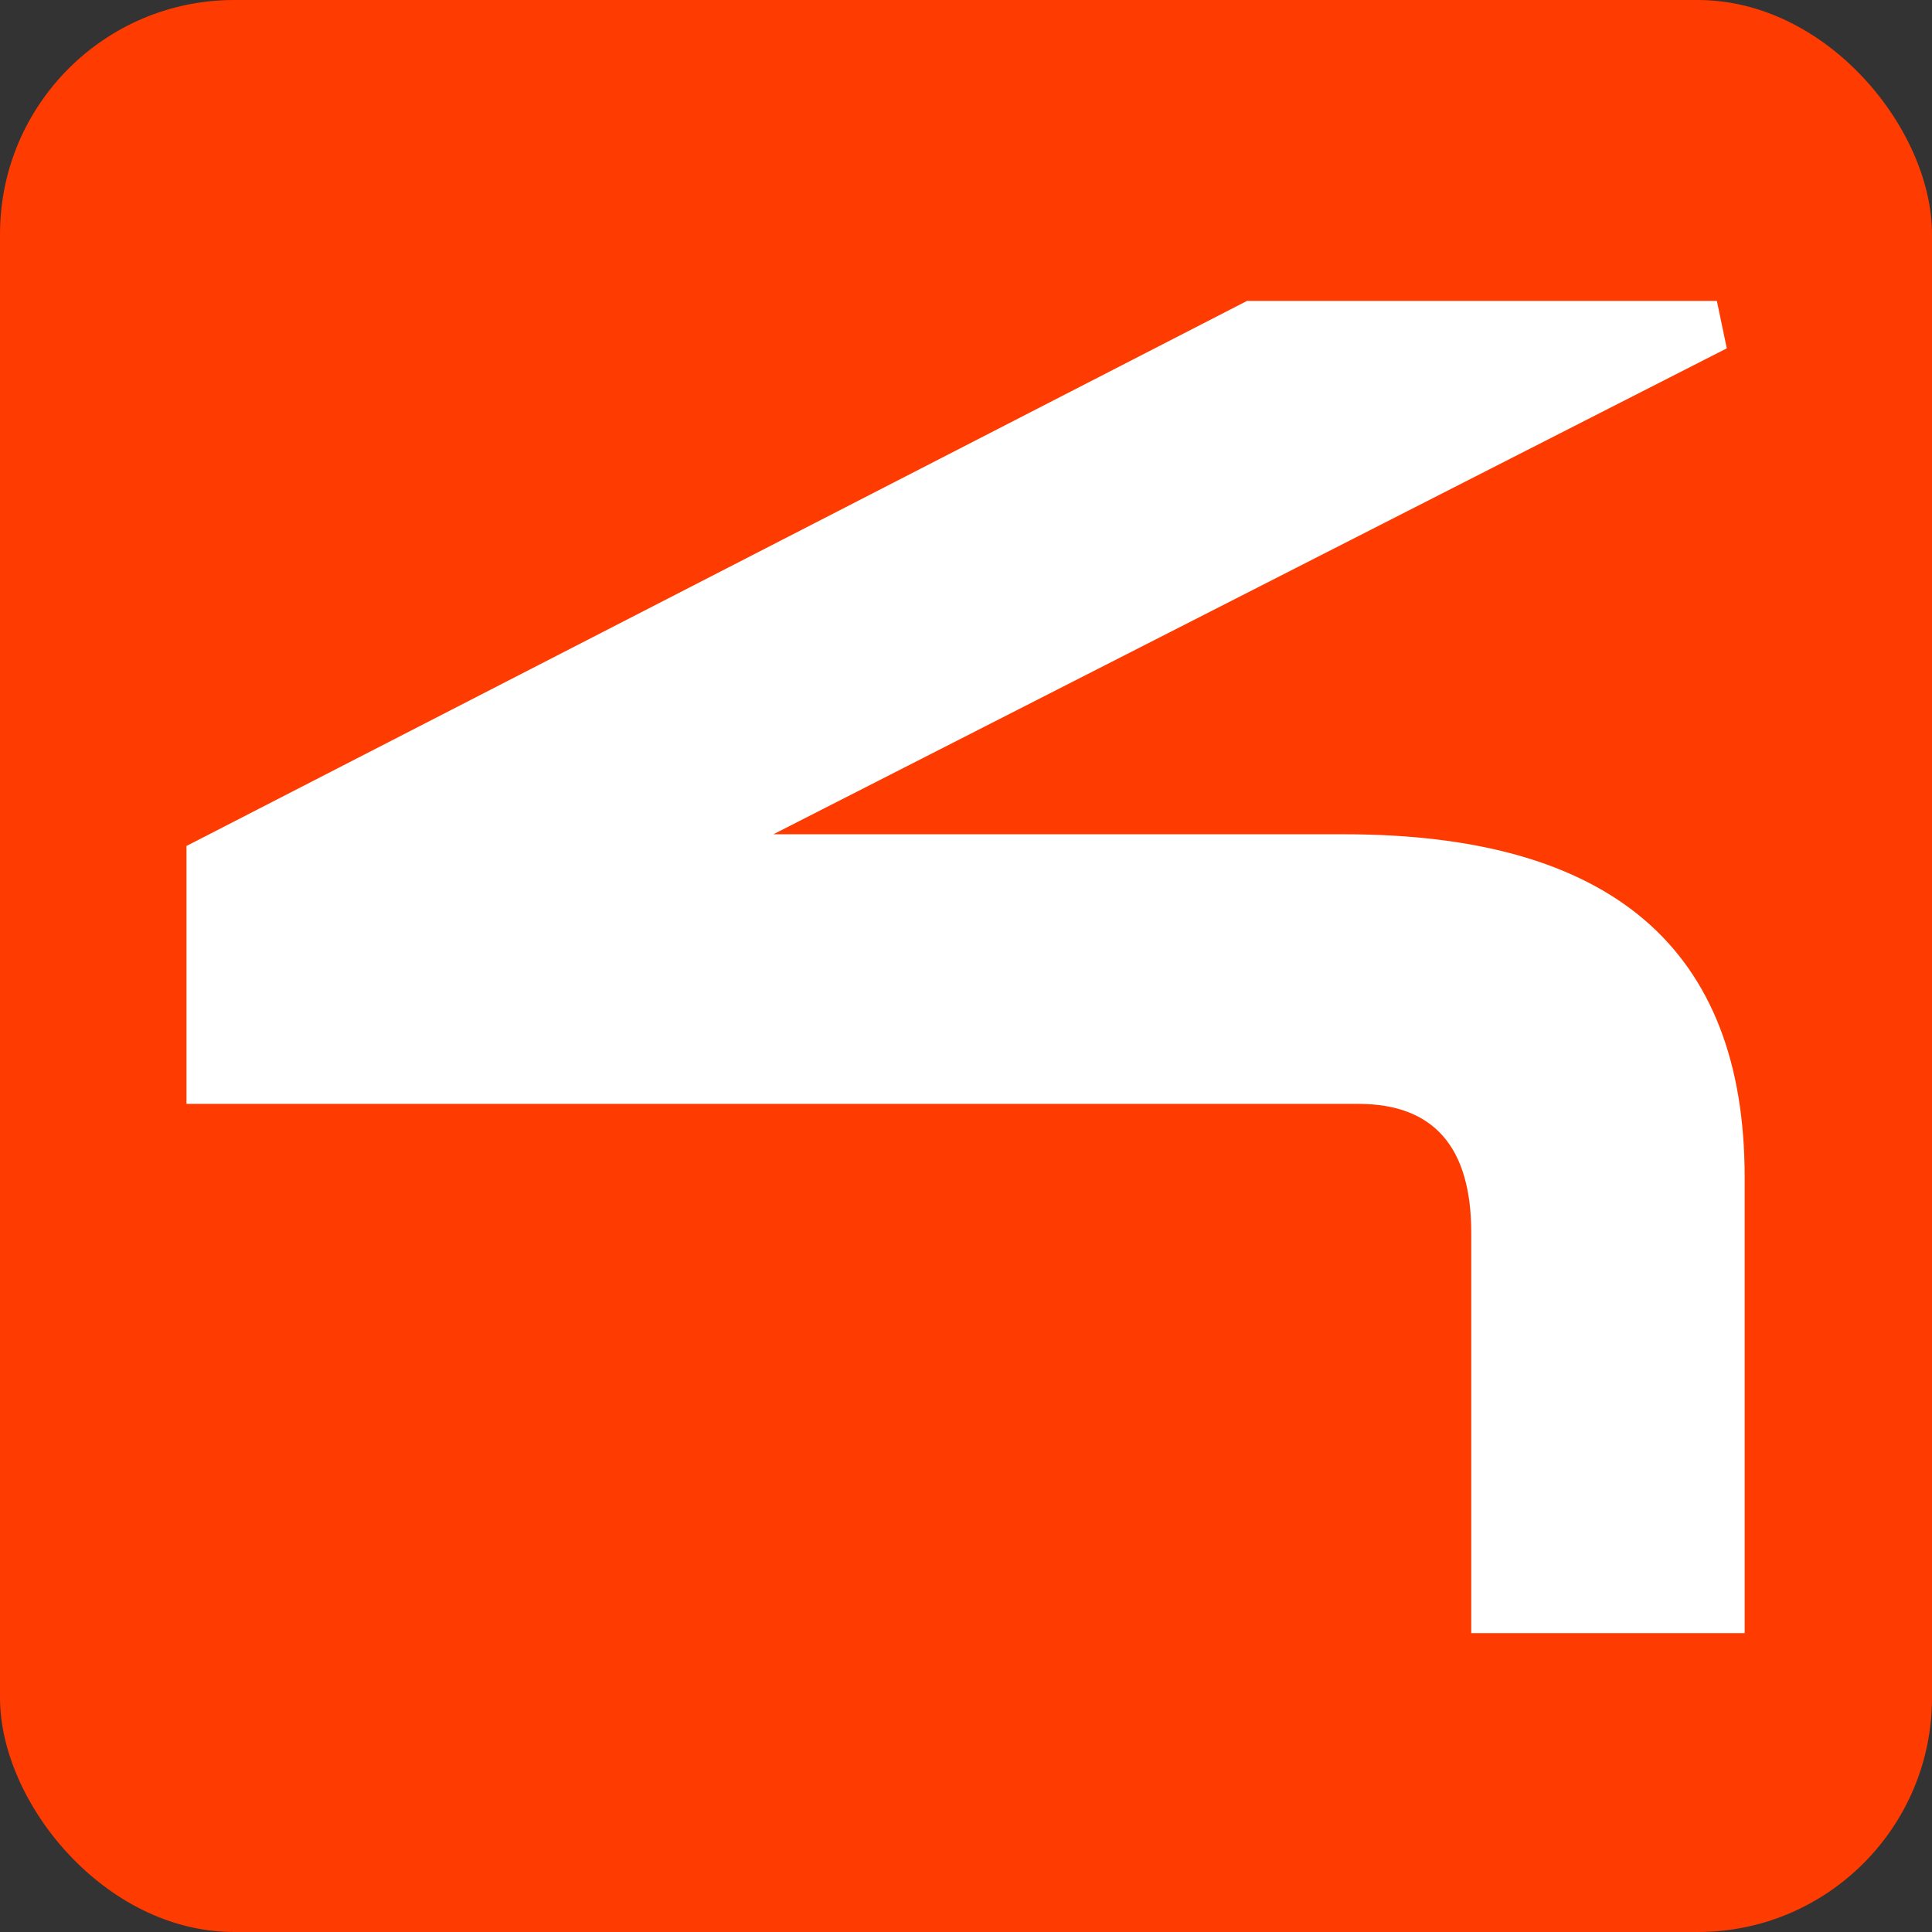
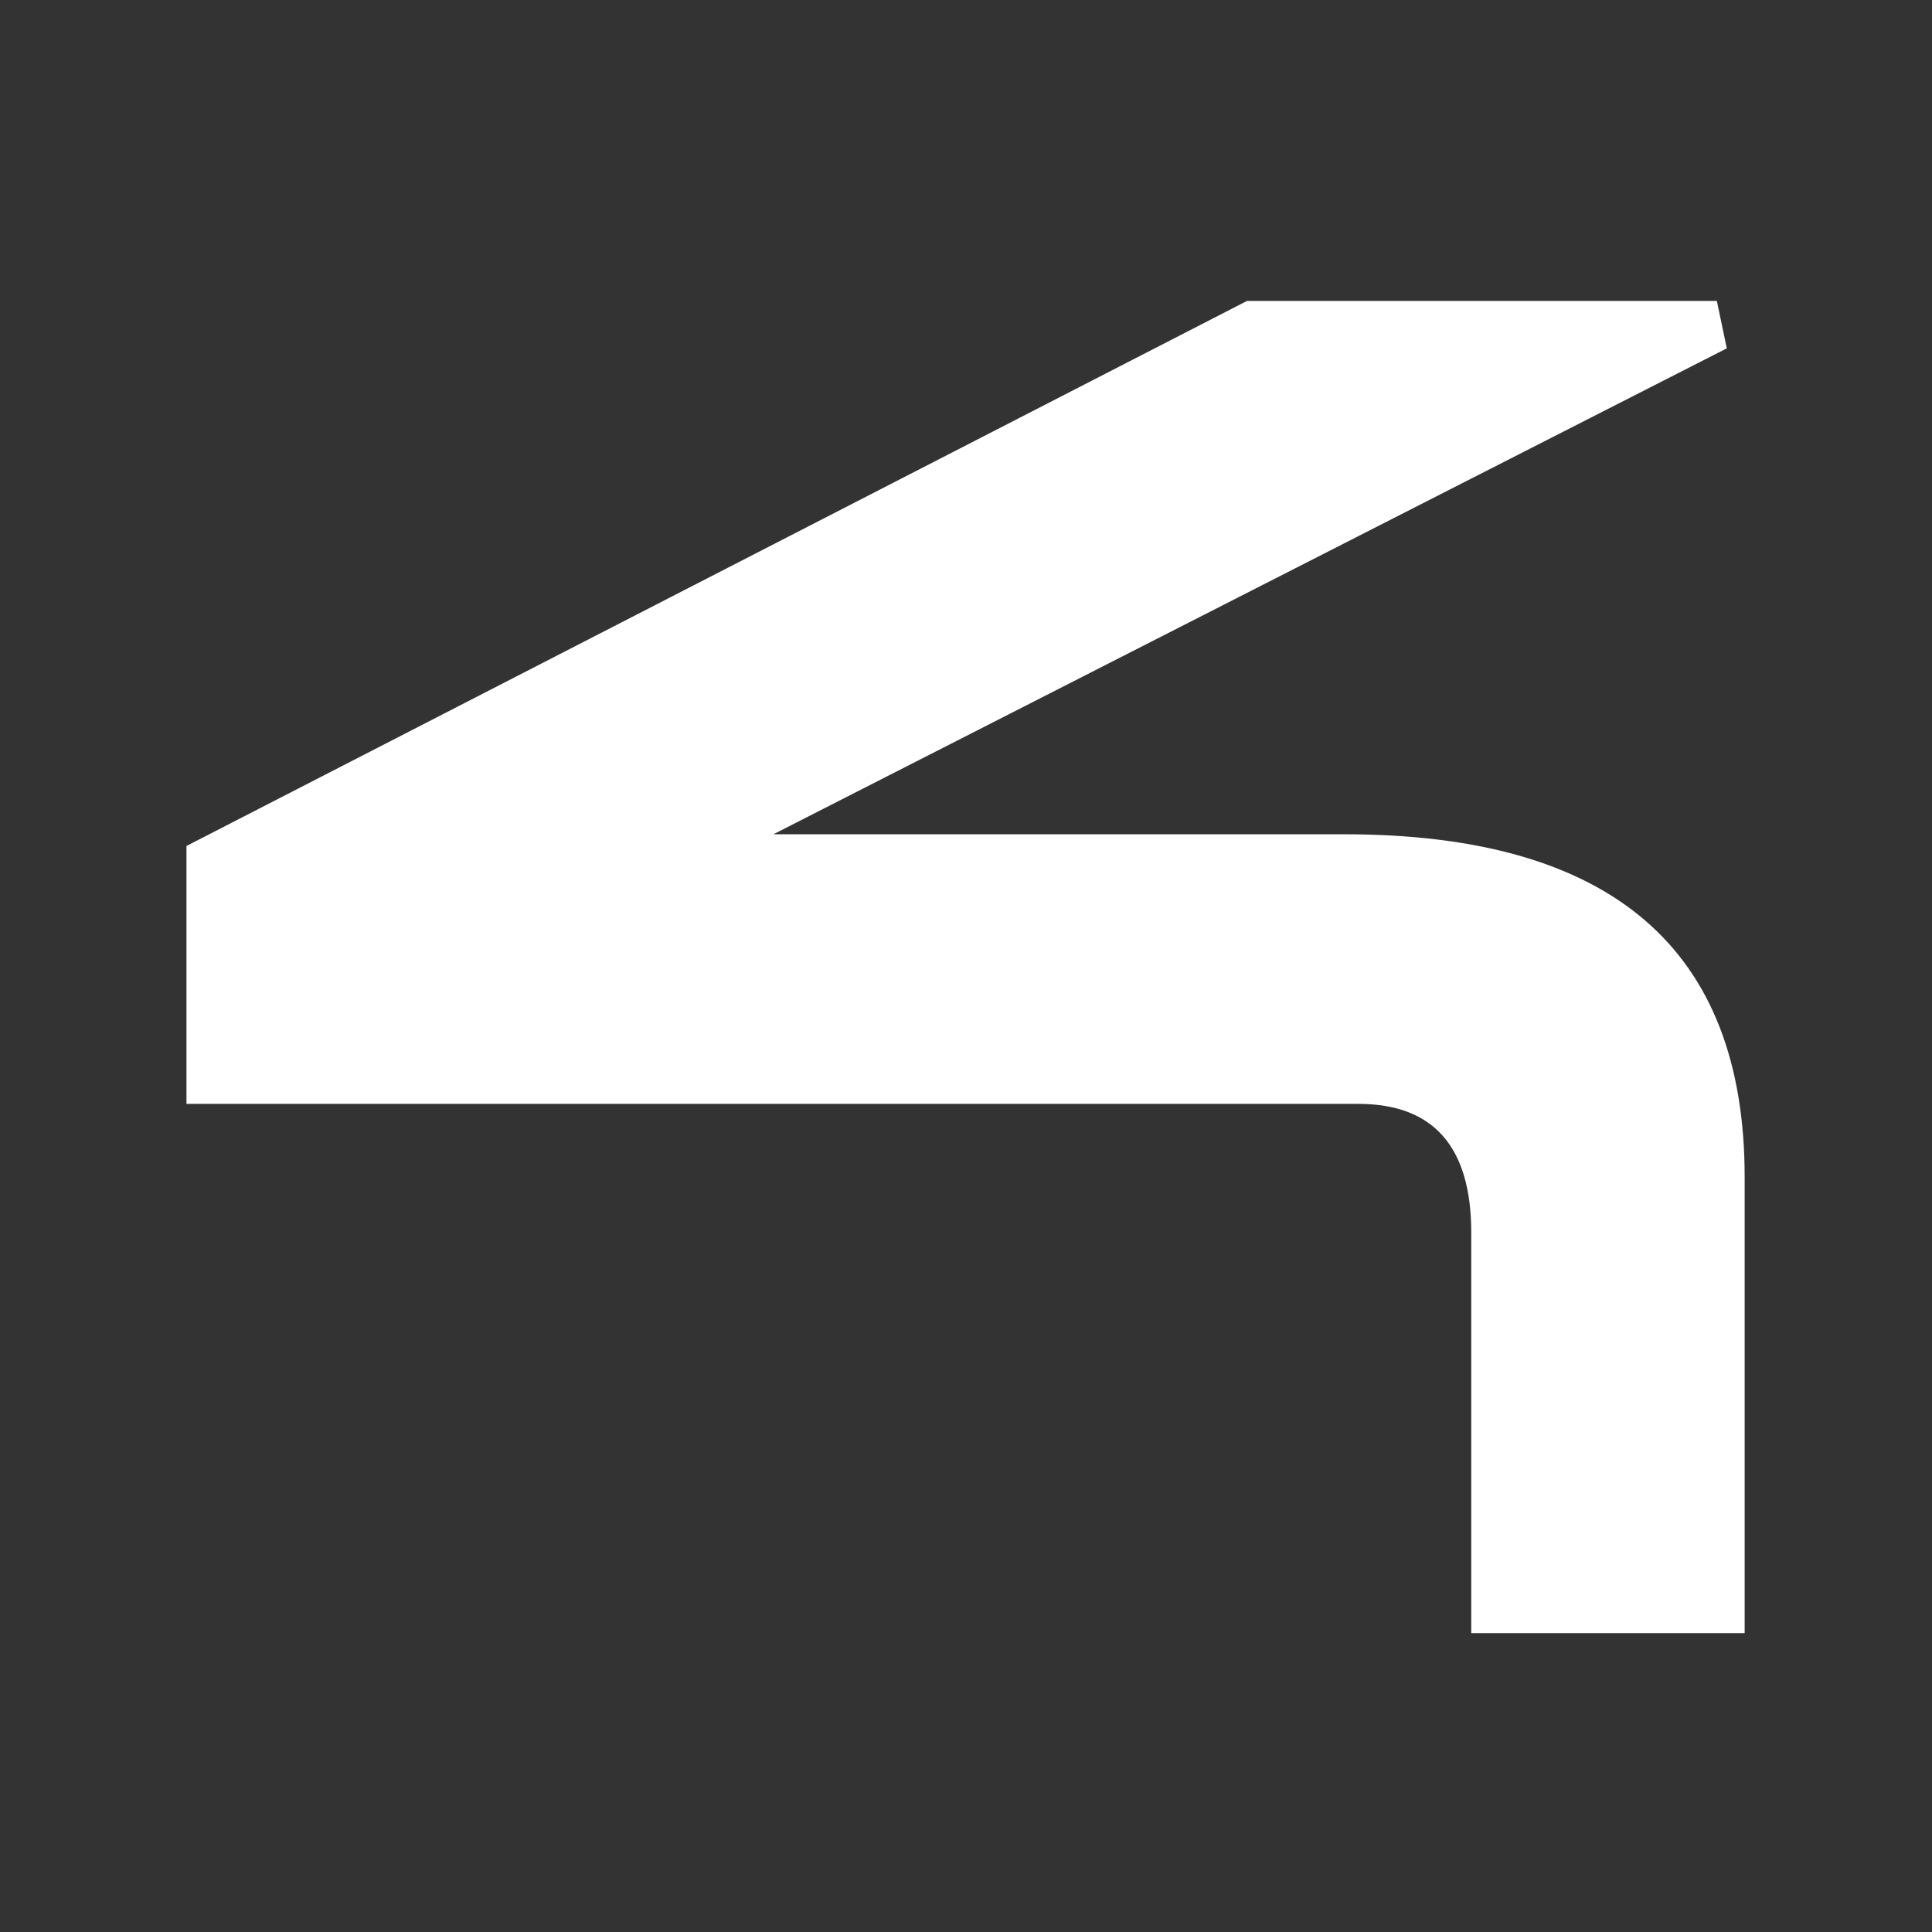
<svg xmlns="http://www.w3.org/2000/svg" version="1.2" viewBox="0 0 660 660" width="660" height="660">
  <rect x="0" y="0" width="660" height="660" fill="#333333" stroke="none" />
  <title>4sight logo square</title>
  <defs>
    <clipPath clipPathUnits="userSpaceOnUse" id="cp1">
      <path d="m-439-1149h3905v2960h-3905z" />
    </clipPath>
  </defs>
  <style>
		.s0 { fill: #fe3b00 } 
		.s1 { fill: #ffffff } 
	</style>
-   <rect id="Shape 1" class="s0" width="660" height="660" rx="80" />
  <g id="Page 1" clip-path="url(#cp1)">
    <path id="Path 1" class="s1" d="m502.6 421.1q0-44-38.6-44h-400.3v-88.1l362.3-186.2h160.5l3.4 16.2-325.7 166h195q136.8 0 136.8 117.1v155.8h-93.4z" />
  </g>
</svg>